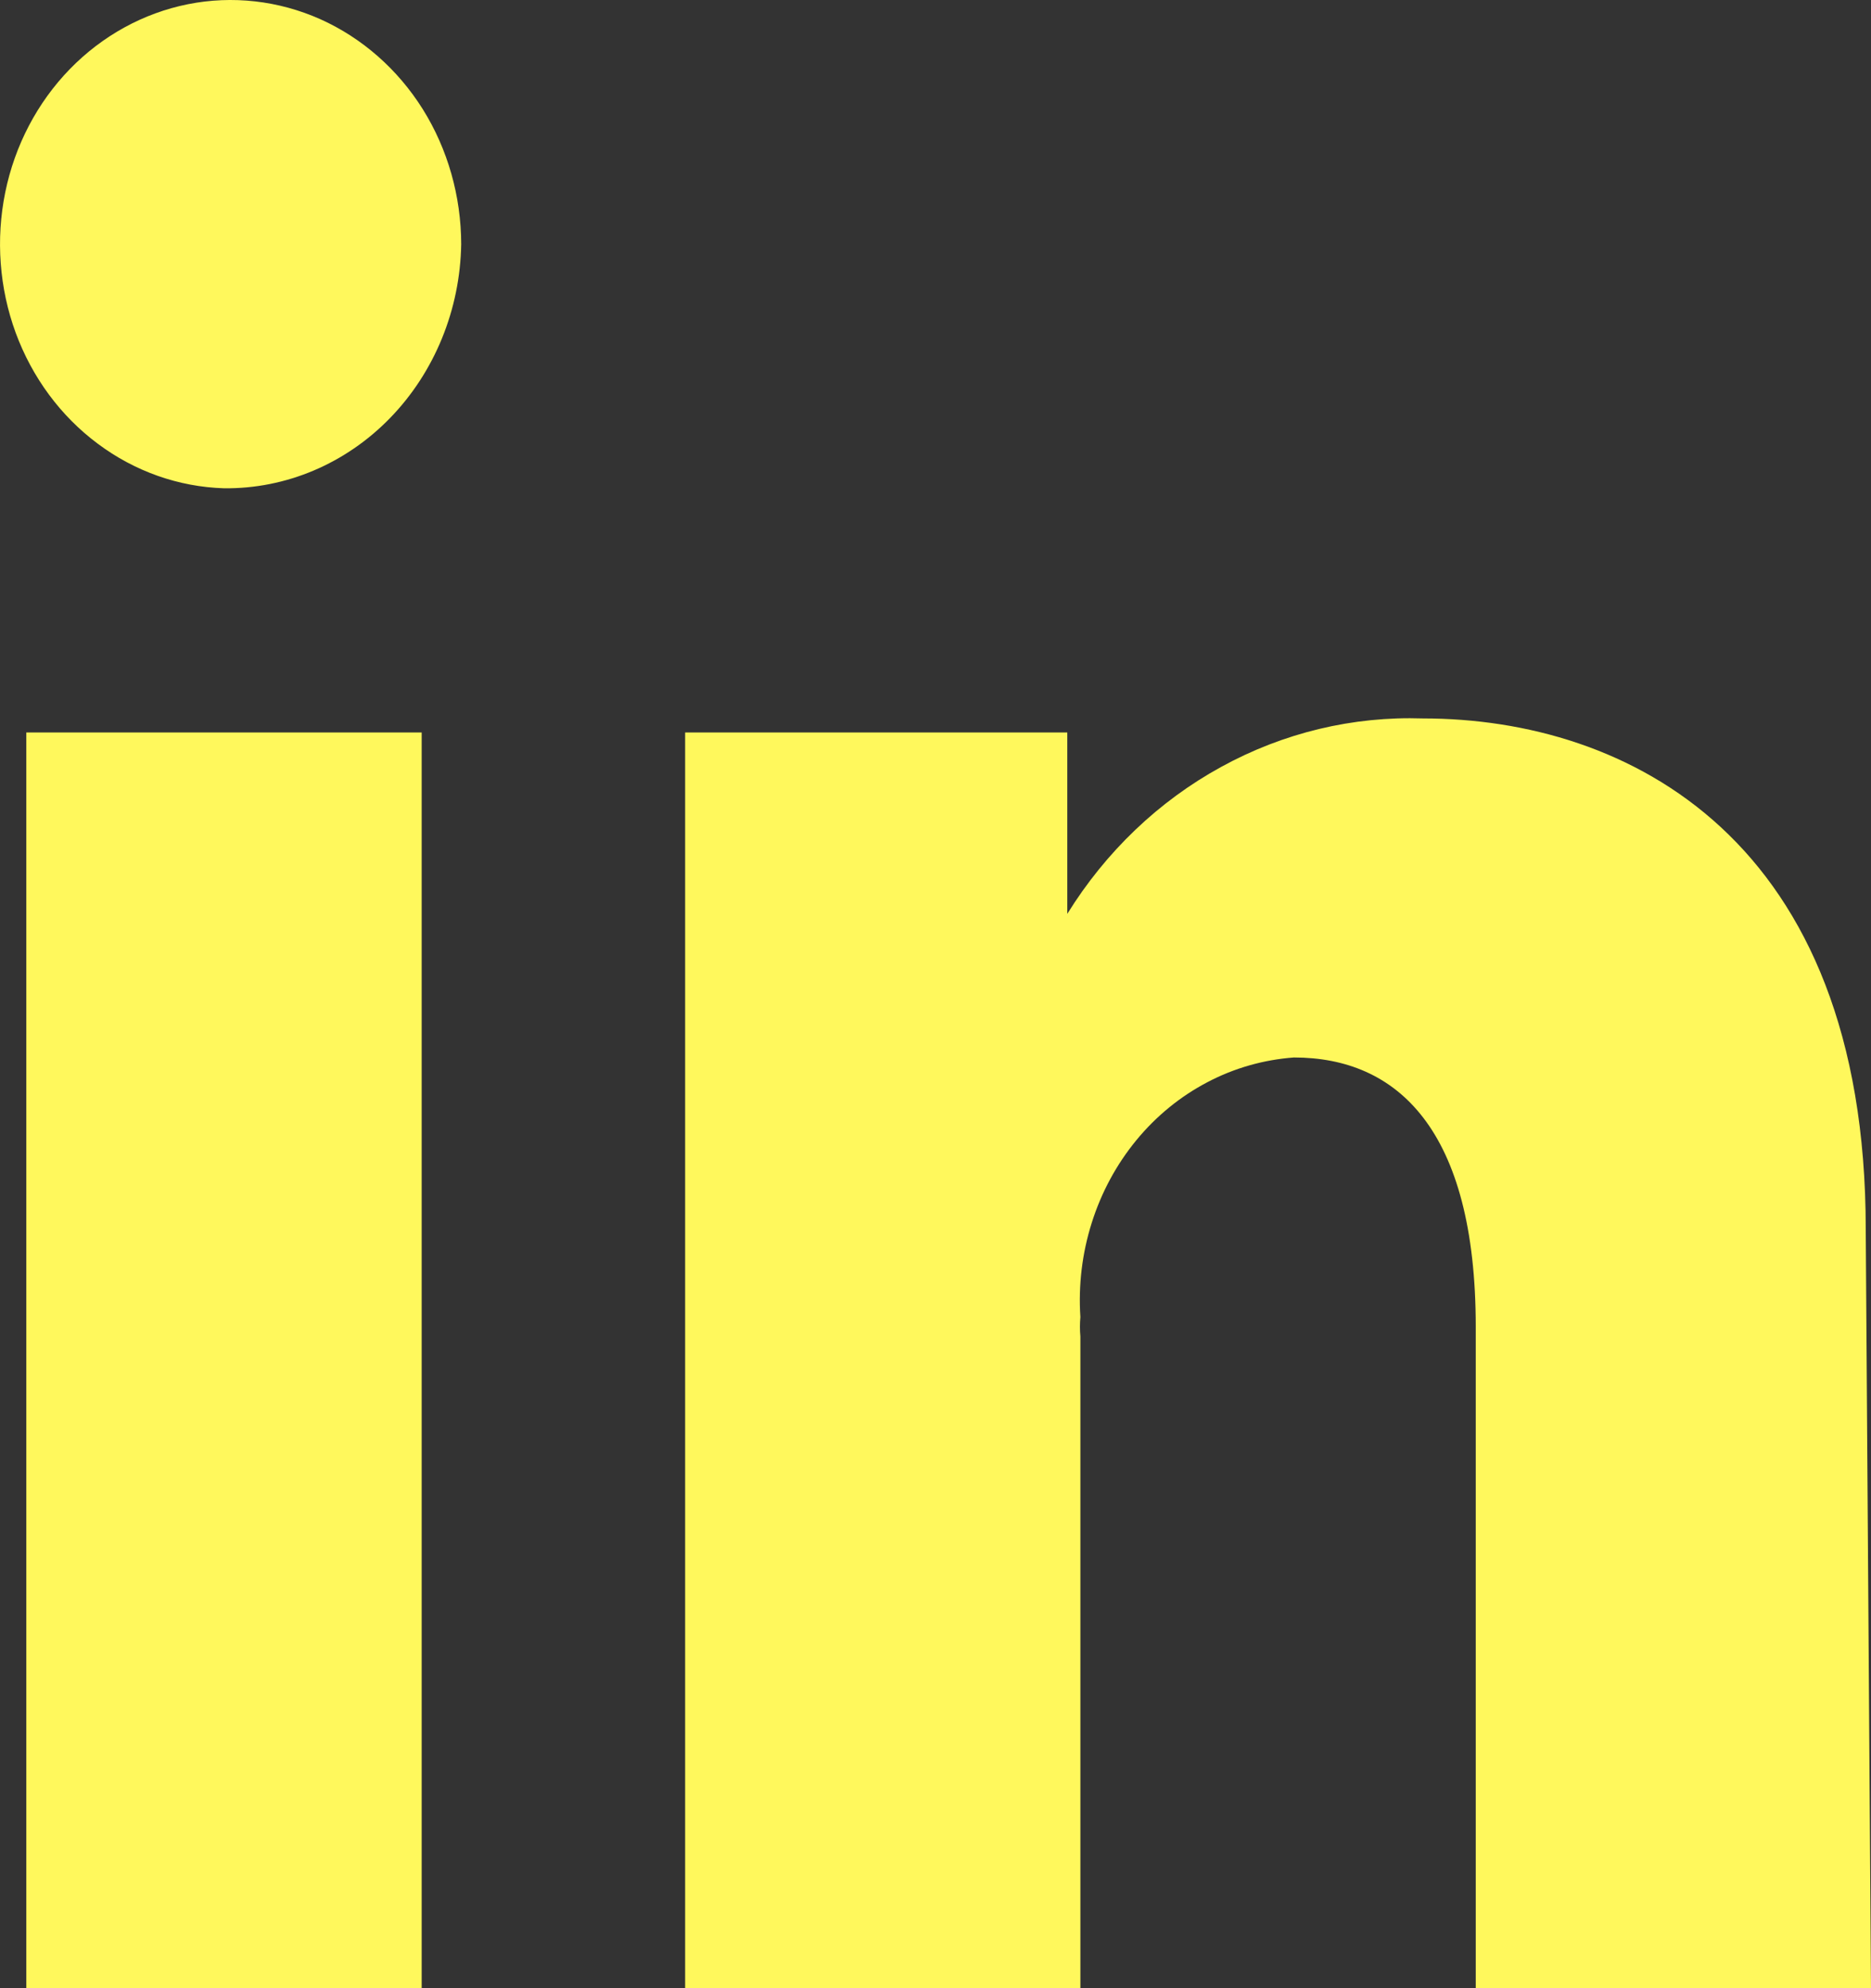
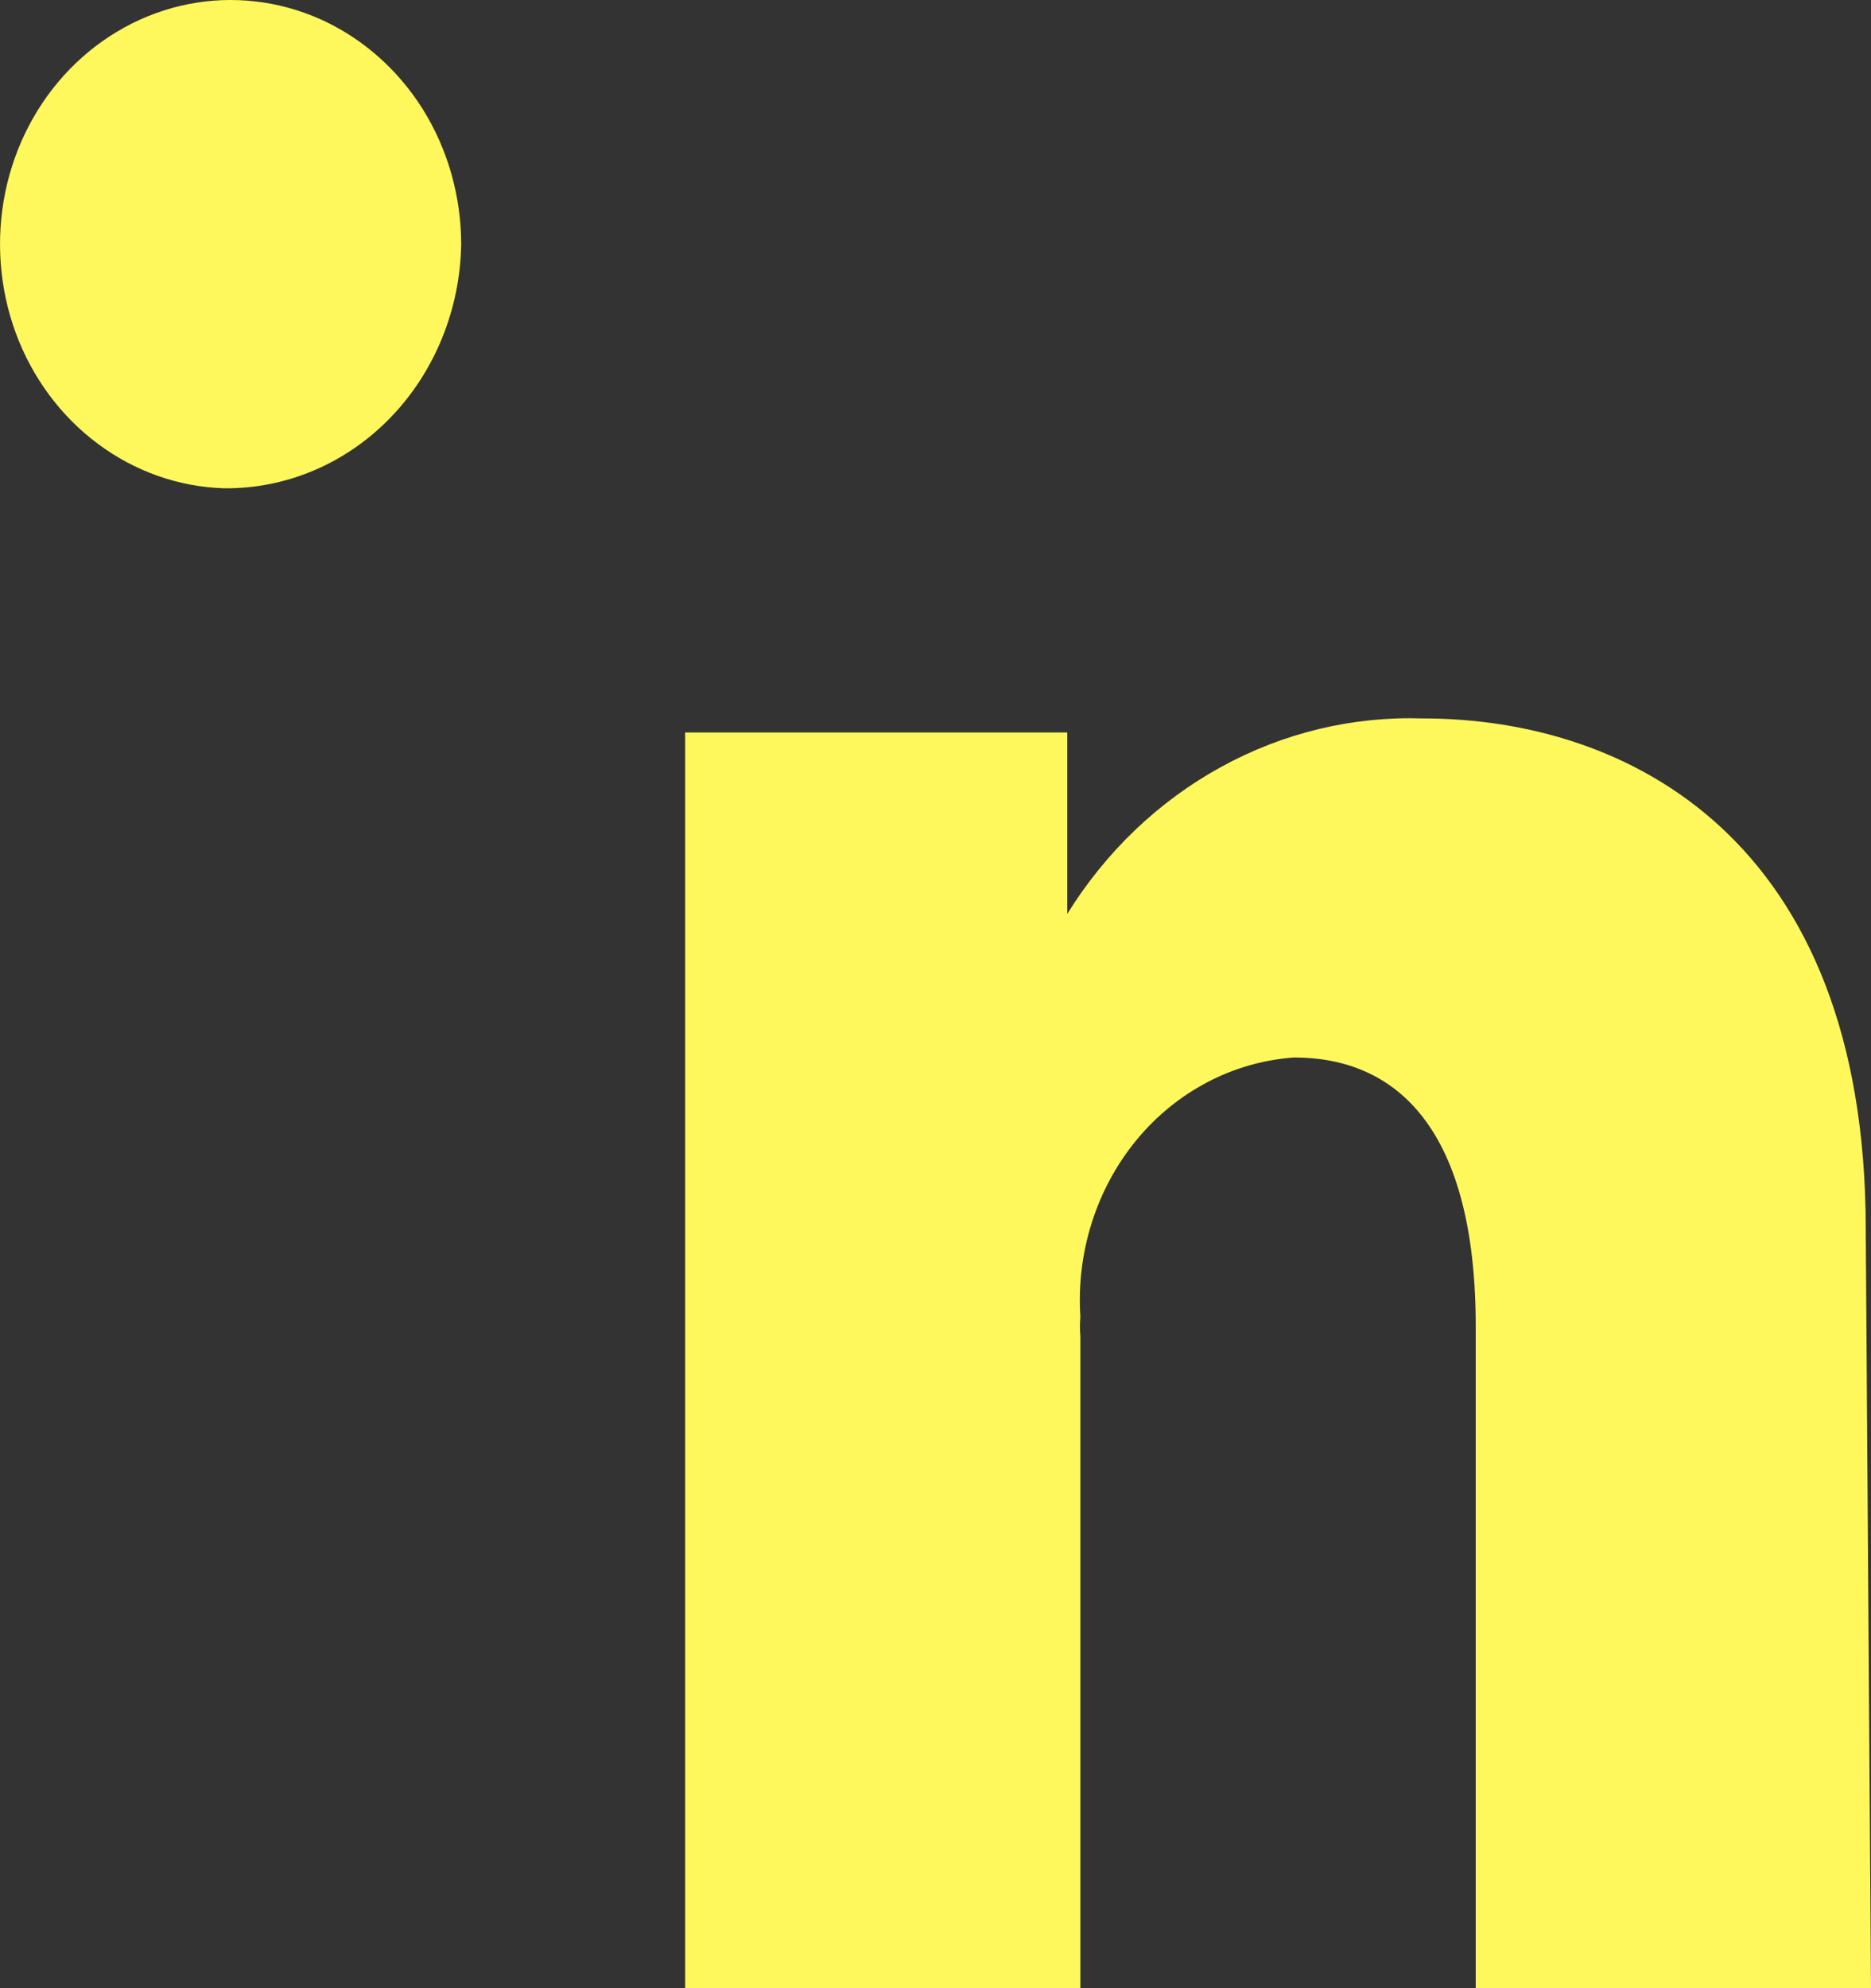
<svg xmlns="http://www.w3.org/2000/svg" width="16" height="17" viewBox="0 0 16 17" fill="none">
  <rect x="0" y="0" width="16" height="17" fill="#333333" stroke="none" />
-   <path d="M3.606 17H0.225V6.263H3.606V17ZM1.915 4.175C1.528 4.163 1.153 4.031 0.836 3.794C0.519 3.558 0.275 3.228 0.134 2.845C-0.006 2.463 -0.037 2.045 0.045 1.644C0.127 1.243 0.319 0.877 0.597 0.591C0.875 0.305 1.227 0.112 1.607 0.036C1.988 -0.04 2.382 0.005 2.739 0.164C3.096 0.324 3.401 0.592 3.615 0.933C3.829 1.275 3.943 1.677 3.944 2.087C3.935 2.648 3.716 3.183 3.336 3.574C2.956 3.965 2.446 4.181 1.915 4.175ZM16 17H12.62V11.345C12.62 9.651 11.944 9.042 11.065 9.042C10.807 9.061 10.555 9.132 10.324 9.254C10.093 9.375 9.886 9.544 9.717 9.75C9.547 9.957 9.418 10.196 9.336 10.456C9.254 10.715 9.221 10.989 9.239 11.261C9.234 11.317 9.234 11.373 9.239 11.428V17H5.859V6.263H9.127V7.814C9.456 7.283 9.909 6.85 10.442 6.558C10.975 6.265 11.569 6.123 12.169 6.143C13.915 6.143 15.955 7.169 15.955 10.51L16 17Z" fill="#FFF85C" />
+   <path d="M3.606 17H0.225H3.606V17ZM1.915 4.175C1.528 4.163 1.153 4.031 0.836 3.794C0.519 3.558 0.275 3.228 0.134 2.845C-0.006 2.463 -0.037 2.045 0.045 1.644C0.127 1.243 0.319 0.877 0.597 0.591C0.875 0.305 1.227 0.112 1.607 0.036C1.988 -0.04 2.382 0.005 2.739 0.164C3.096 0.324 3.401 0.592 3.615 0.933C3.829 1.275 3.943 1.677 3.944 2.087C3.935 2.648 3.716 3.183 3.336 3.574C2.956 3.965 2.446 4.181 1.915 4.175ZM16 17H12.62V11.345C12.62 9.651 11.944 9.042 11.065 9.042C10.807 9.061 10.555 9.132 10.324 9.254C10.093 9.375 9.886 9.544 9.717 9.75C9.547 9.957 9.418 10.196 9.336 10.456C9.254 10.715 9.221 10.989 9.239 11.261C9.234 11.317 9.234 11.373 9.239 11.428V17H5.859V6.263H9.127V7.814C9.456 7.283 9.909 6.85 10.442 6.558C10.975 6.265 11.569 6.123 12.169 6.143C13.915 6.143 15.955 7.169 15.955 10.51L16 17Z" fill="#FFF85C" />
</svg>